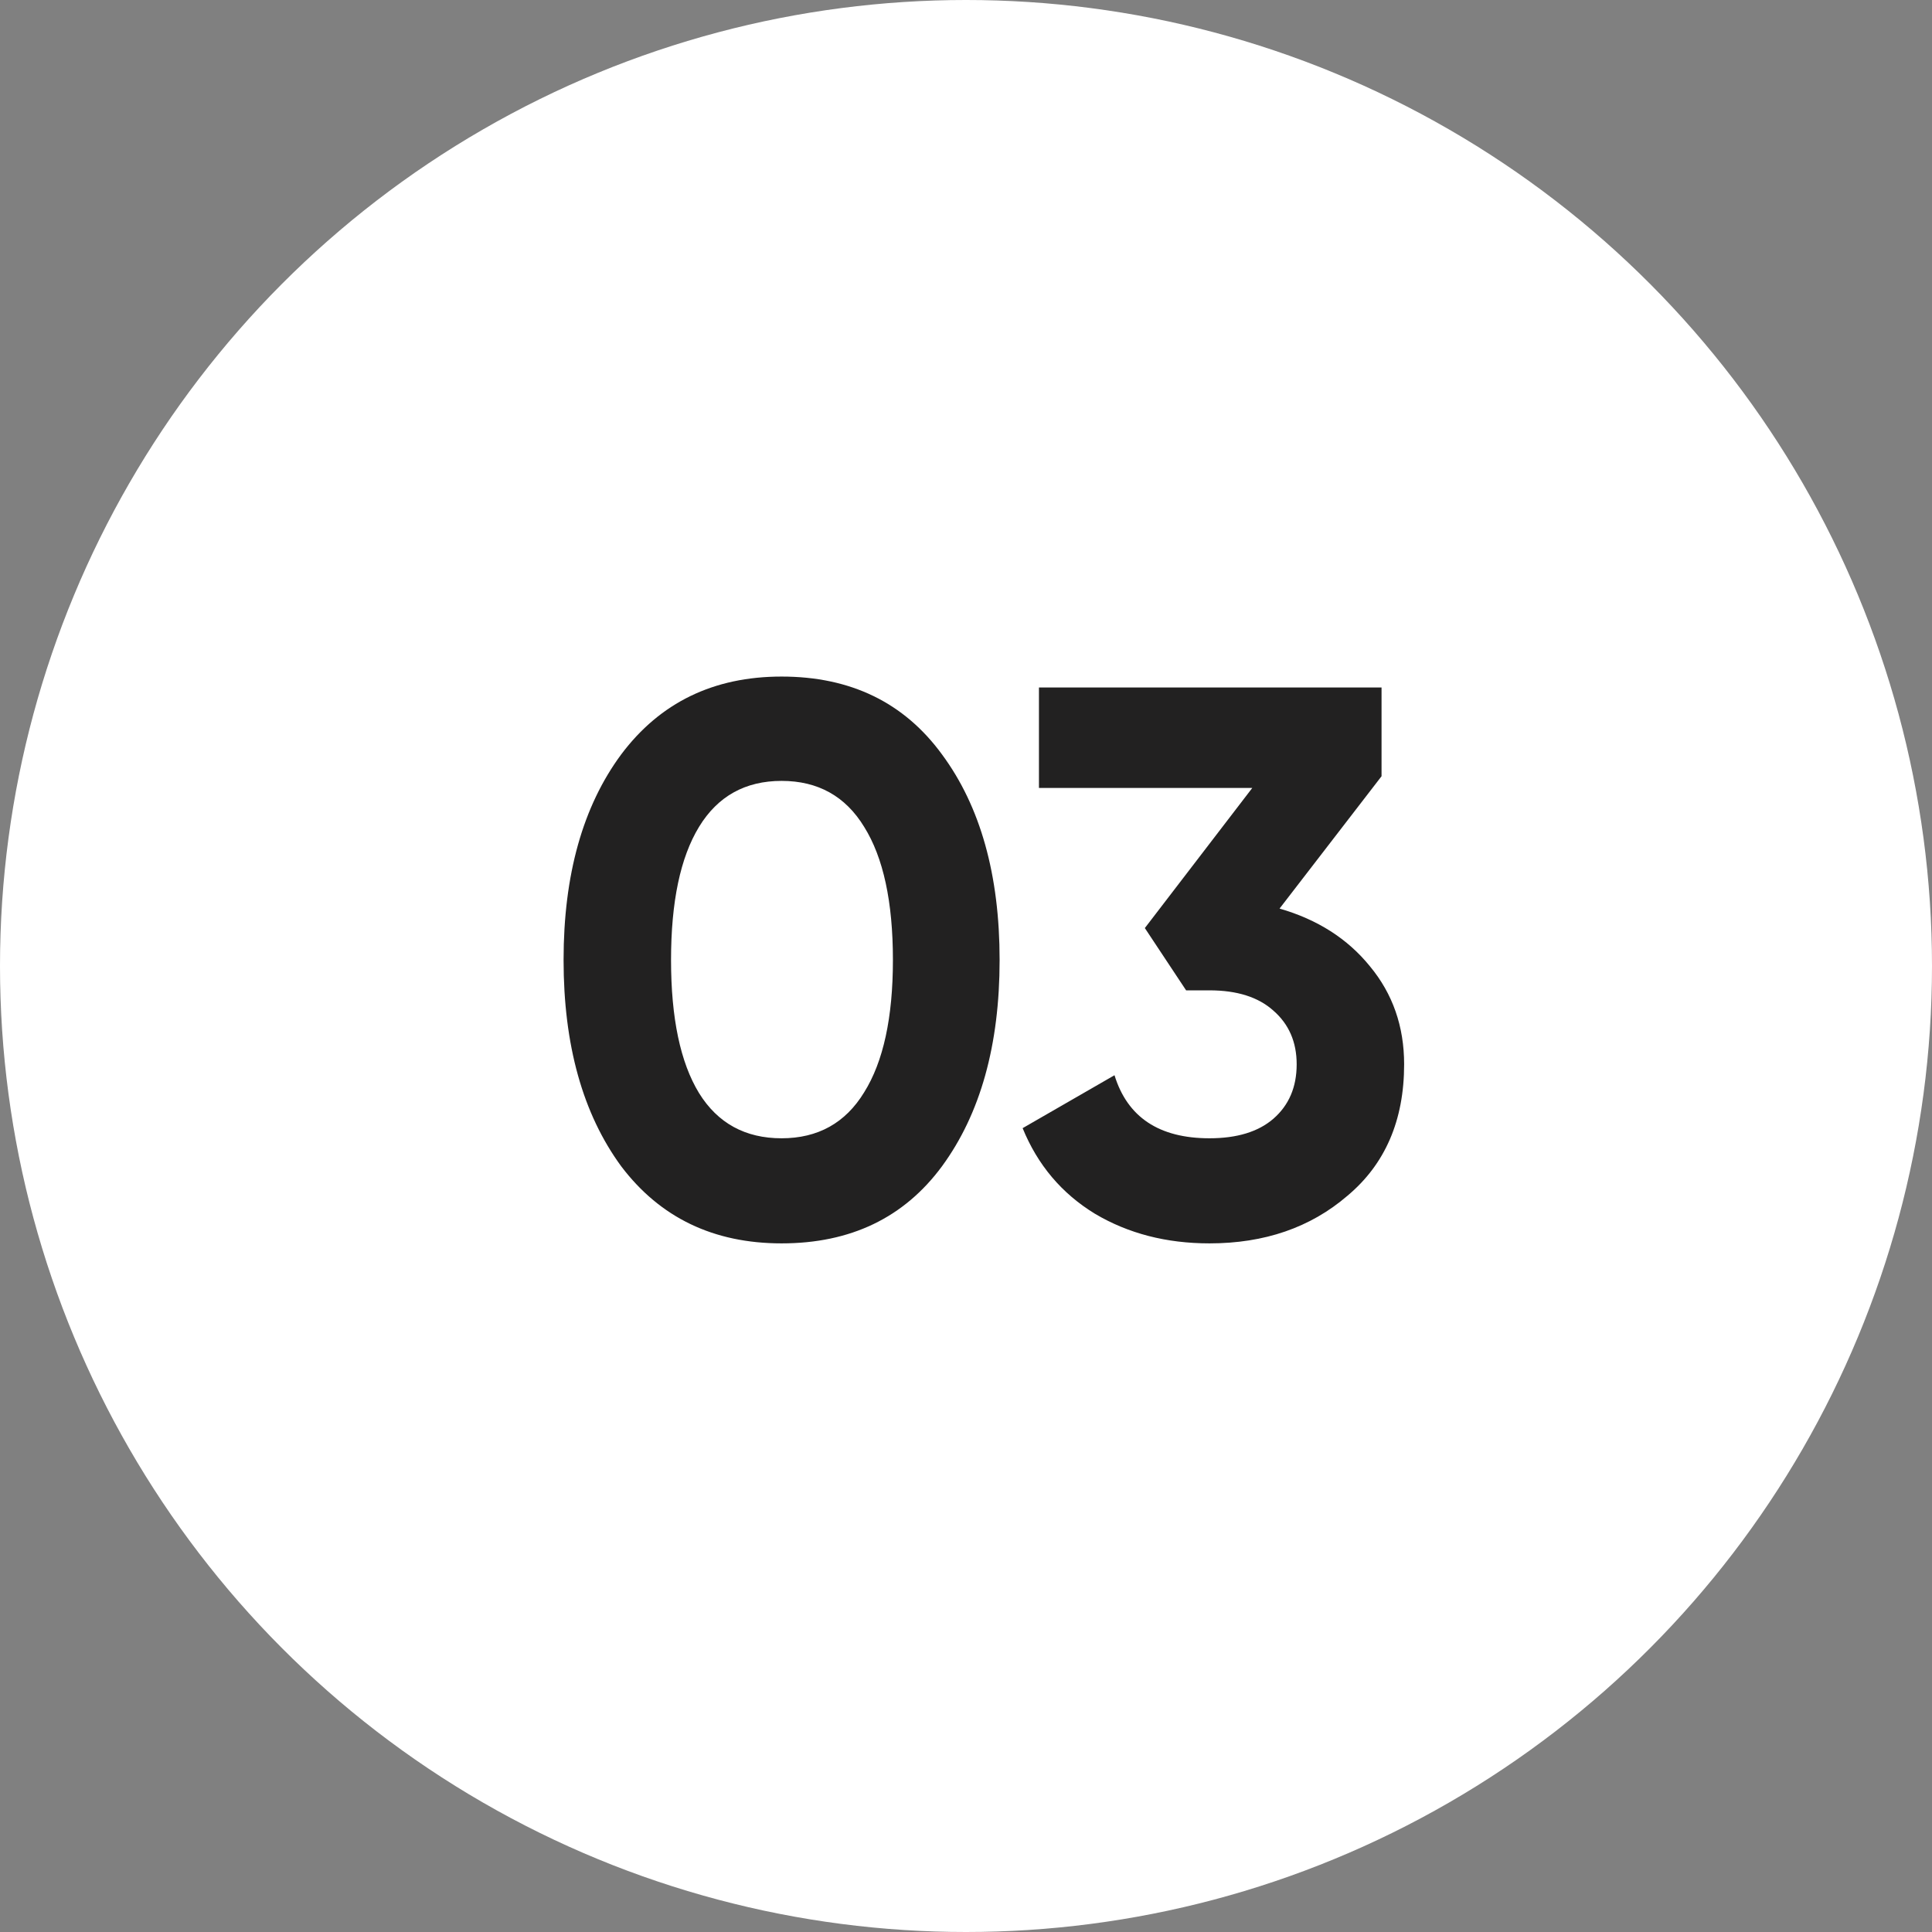
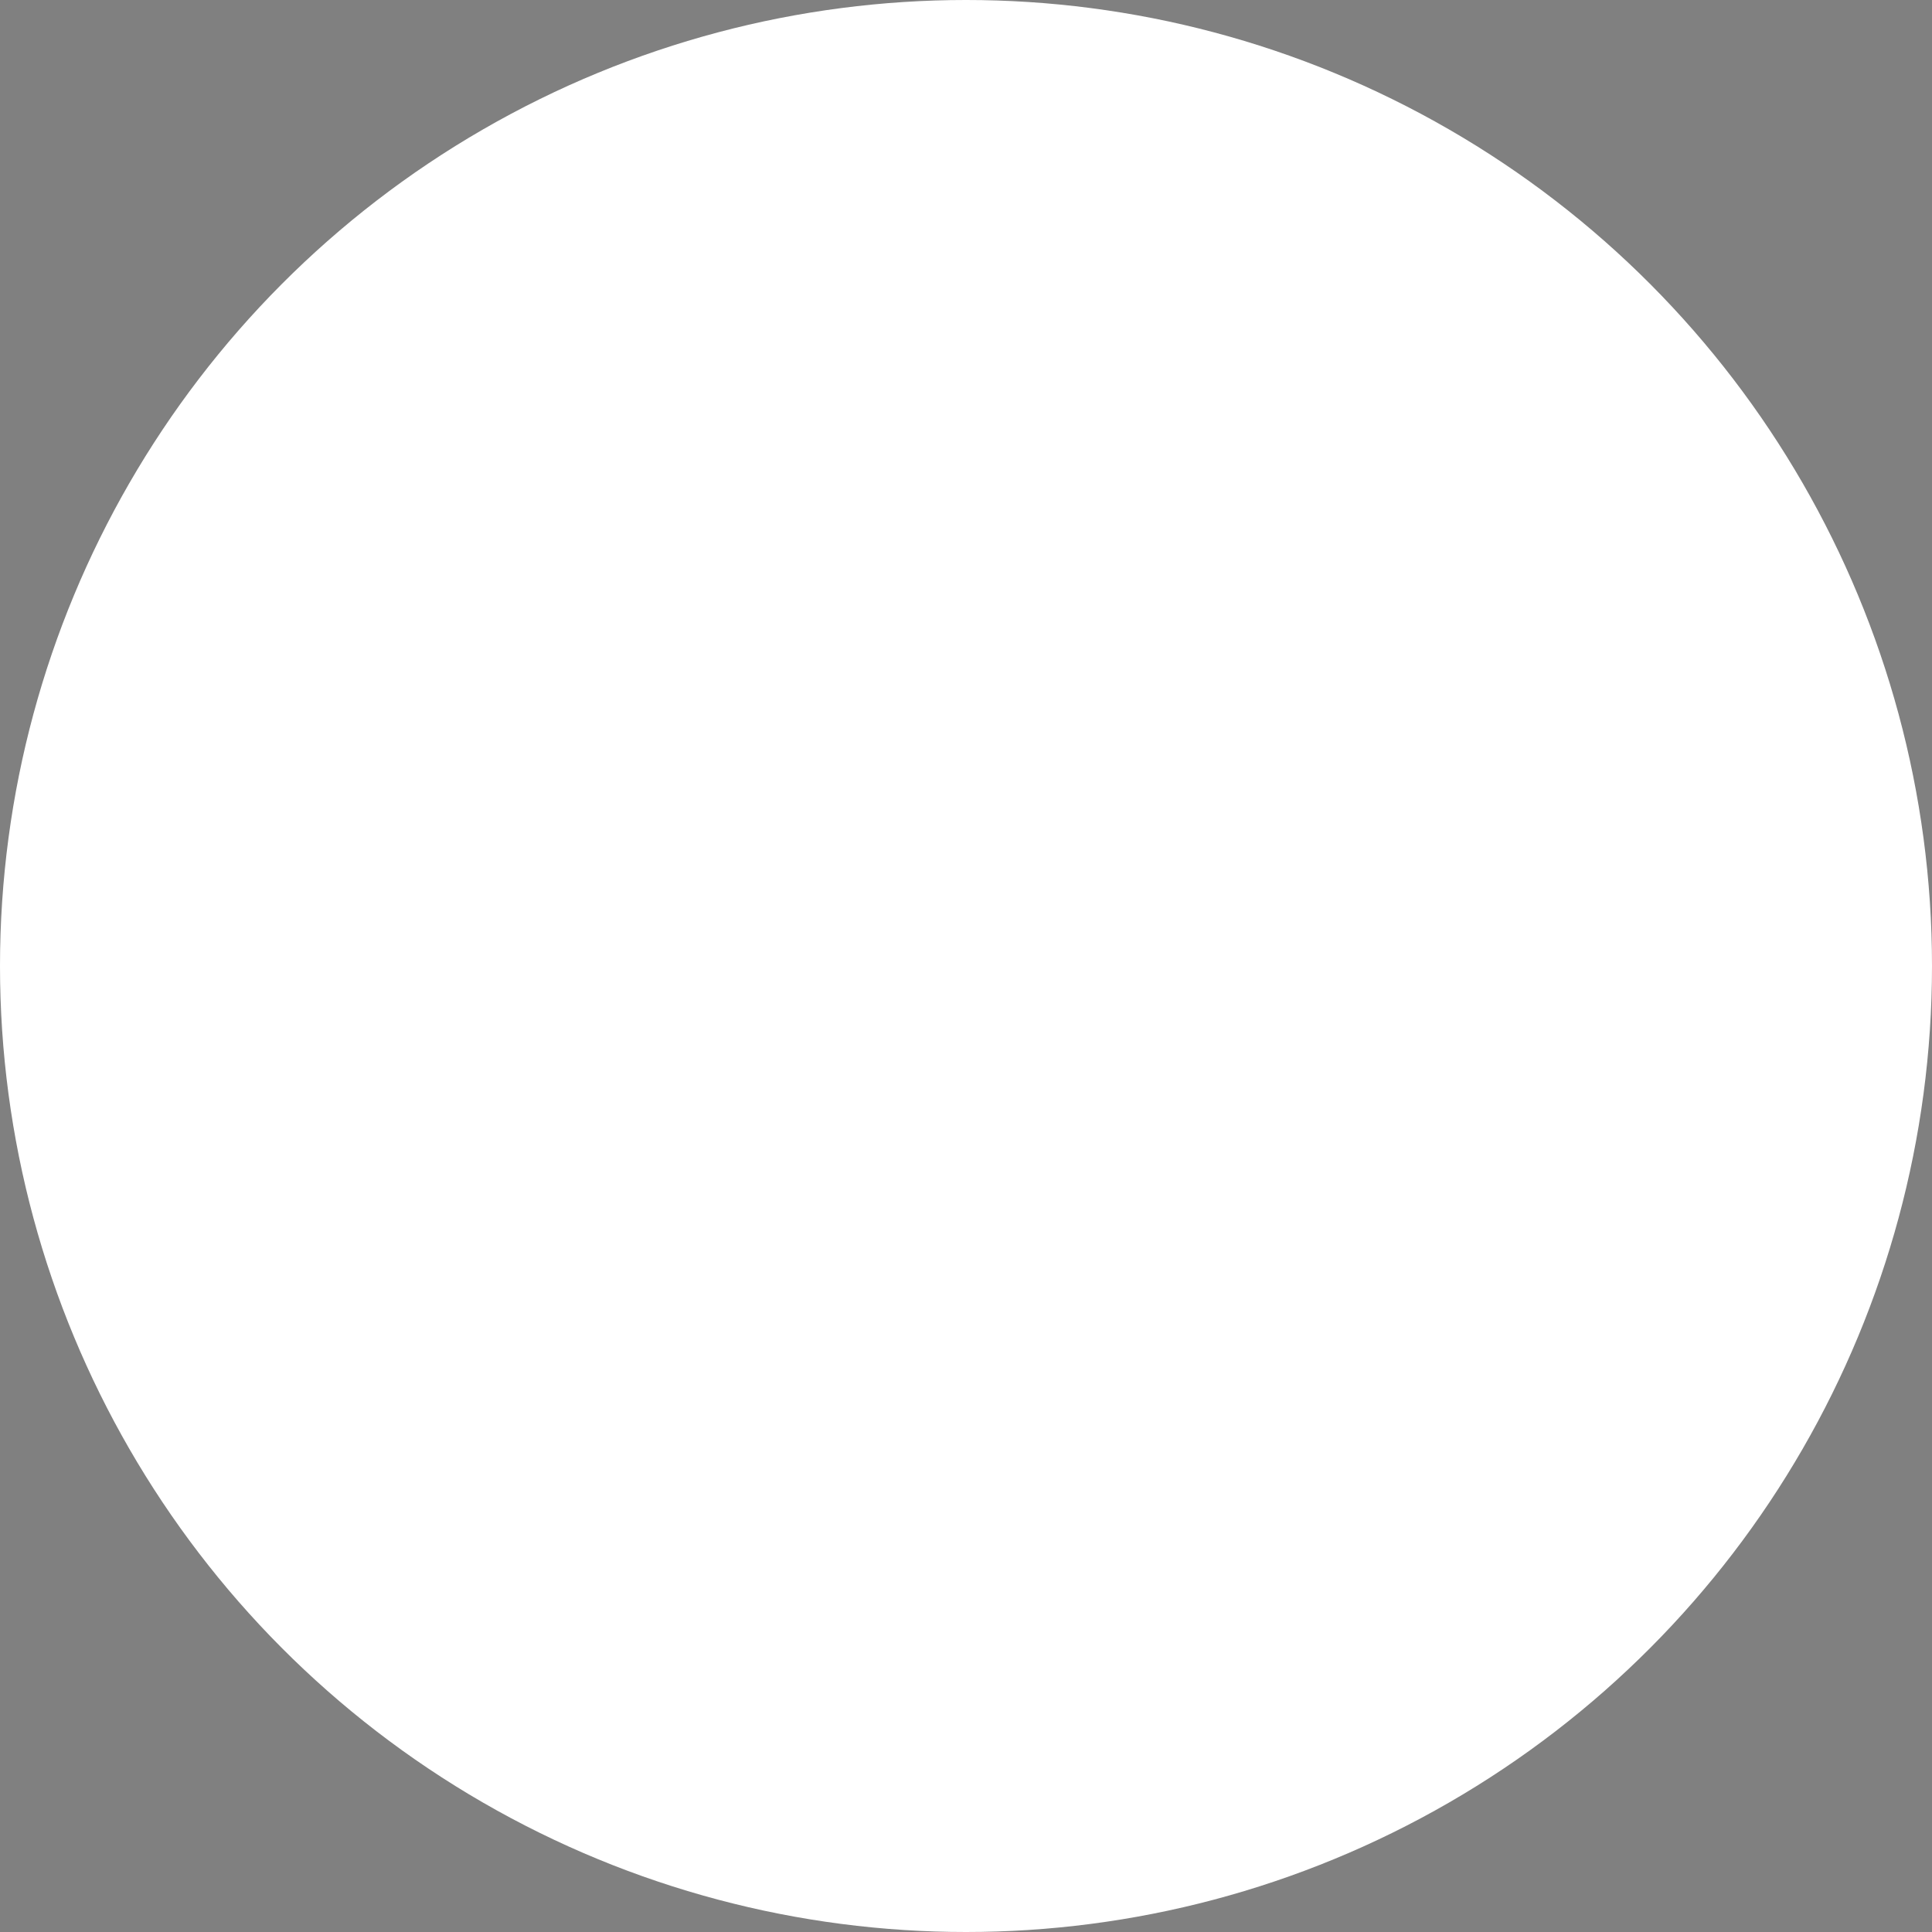
<svg xmlns="http://www.w3.org/2000/svg" width="58" height="58" viewBox="0 0 58 58" fill="none">
  <rect x="0" y="0" width="58" height="58" fill="#808080" stroke="none" />
  <circle cx="29" cy="29" r="29" fill="white" />
-   <path d="M23.464 37.327C21.422 37.327 19.817 36.556 18.649 35.013C17.496 33.439 16.919 31.375 16.919 28.819C16.919 26.264 17.496 24.207 18.649 22.648C19.817 21.09 21.422 20.311 23.464 20.311C25.536 20.311 27.141 21.09 28.279 22.648C29.432 24.207 30.009 26.264 30.009 28.819C30.009 31.375 29.432 33.439 28.279 35.013C27.141 36.556 25.536 37.327 23.464 37.327ZM26.806 28.819C26.806 27.074 26.518 25.742 25.942 24.822C25.381 23.903 24.555 23.443 23.464 23.443C22.373 23.443 21.547 23.903 20.986 24.822C20.425 25.742 20.145 27.074 20.145 28.819C20.145 30.564 20.425 31.897 20.986 32.816C21.547 33.72 22.373 34.172 23.464 34.172C24.555 34.172 25.381 33.712 25.942 32.793C26.518 31.873 26.806 30.549 26.806 28.819ZM41.475 23.303L38.413 27.276C39.55 27.604 40.454 28.18 41.124 29.006C41.81 29.832 42.153 30.814 42.153 31.951C42.153 33.634 41.584 34.951 40.447 35.901C39.34 36.852 37.961 37.327 36.309 37.327C35.016 37.327 33.871 37.031 32.873 36.439C31.876 35.831 31.151 34.974 30.7 33.868L33.458 32.279C33.847 33.541 34.798 34.172 36.309 34.172C37.135 34.172 37.774 33.977 38.226 33.587C38.693 33.182 38.927 32.637 38.927 31.951C38.927 31.281 38.693 30.744 38.226 30.338C37.774 29.933 37.135 29.731 36.309 29.731H35.608L34.369 27.861L37.595 23.654H31.19V20.638H41.475V23.303Z" fill="#222121" />
</svg>